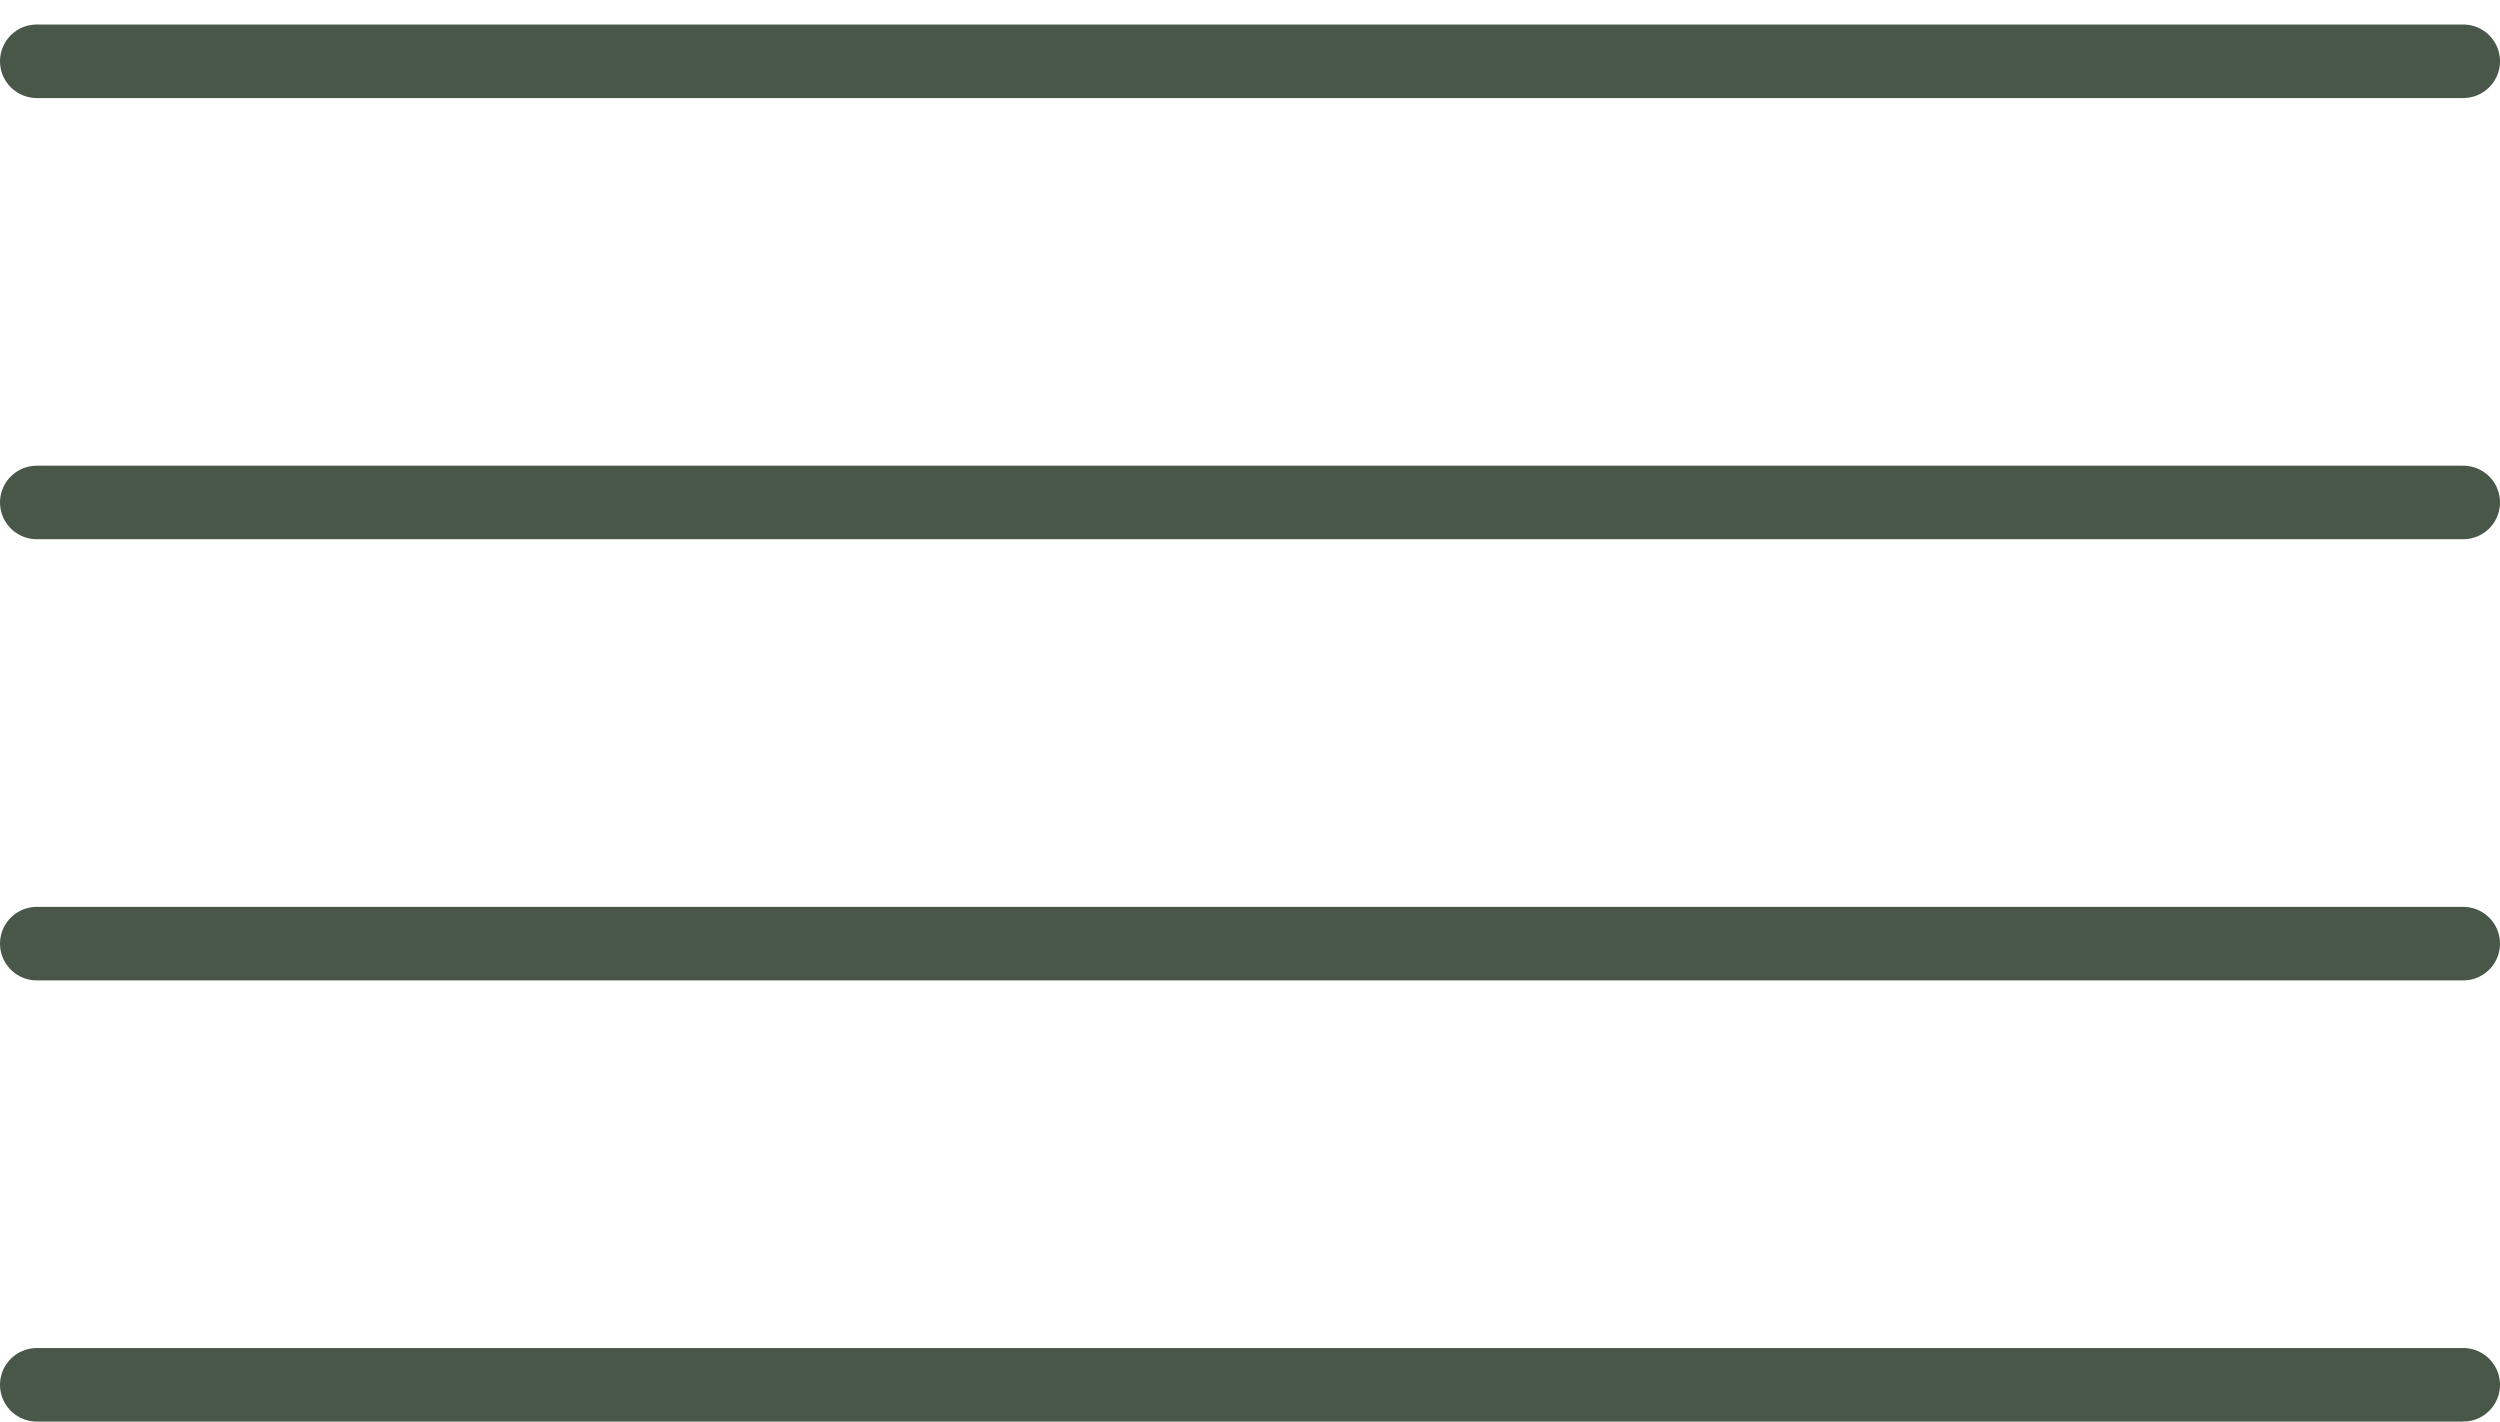
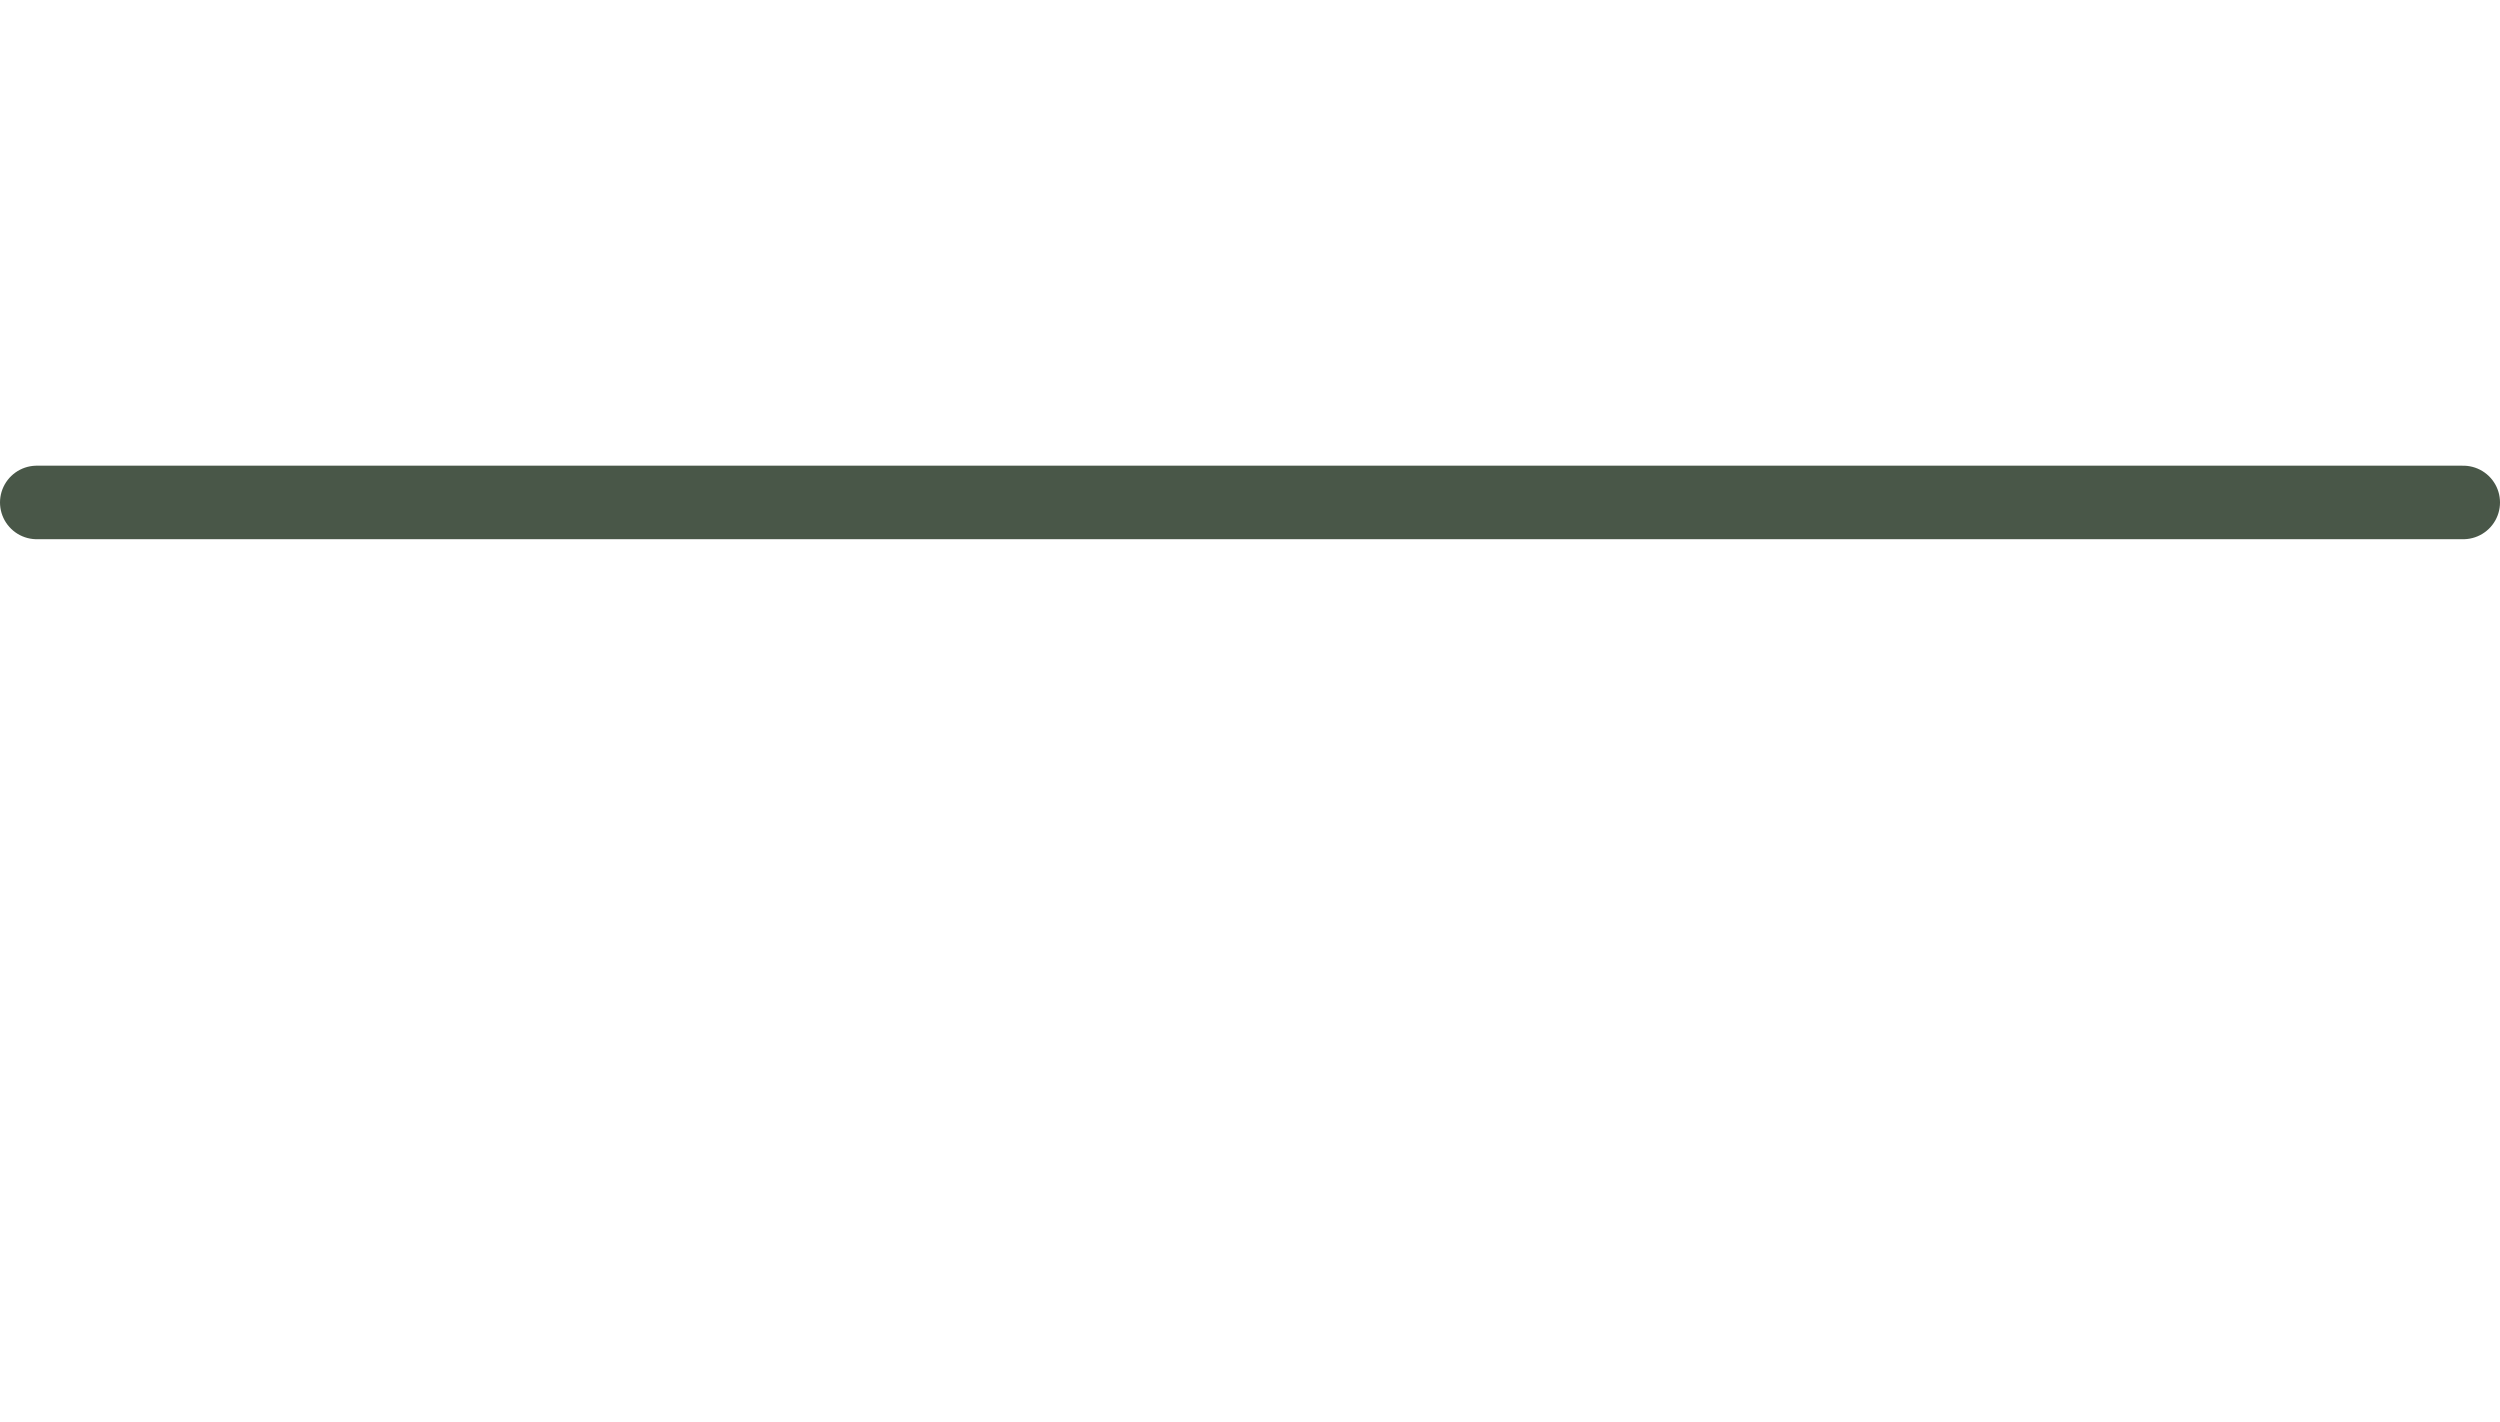
<svg xmlns="http://www.w3.org/2000/svg" width="51" height="29" viewBox="0 0 51 29" fill="none">
-   <line x1="0.75" y1="1.25" x2="50.25" y2="1.25" stroke="#495748" stroke-width="1.5" stroke-linecap="round" />
  <line x1="0.75" y1="10.25" x2="50.25" y2="10.25" stroke="#495748" stroke-width="1.5" stroke-linecap="round" />
-   <line x1="0.75" y1="19.25" x2="50.25" y2="19.25" stroke="#495748" stroke-width="1.5" stroke-linecap="round" />
-   <line x1="0.75" y1="28.25" x2="50.25" y2="28.25" stroke="#495748" stroke-width="1.5" stroke-linecap="round" />
</svg>